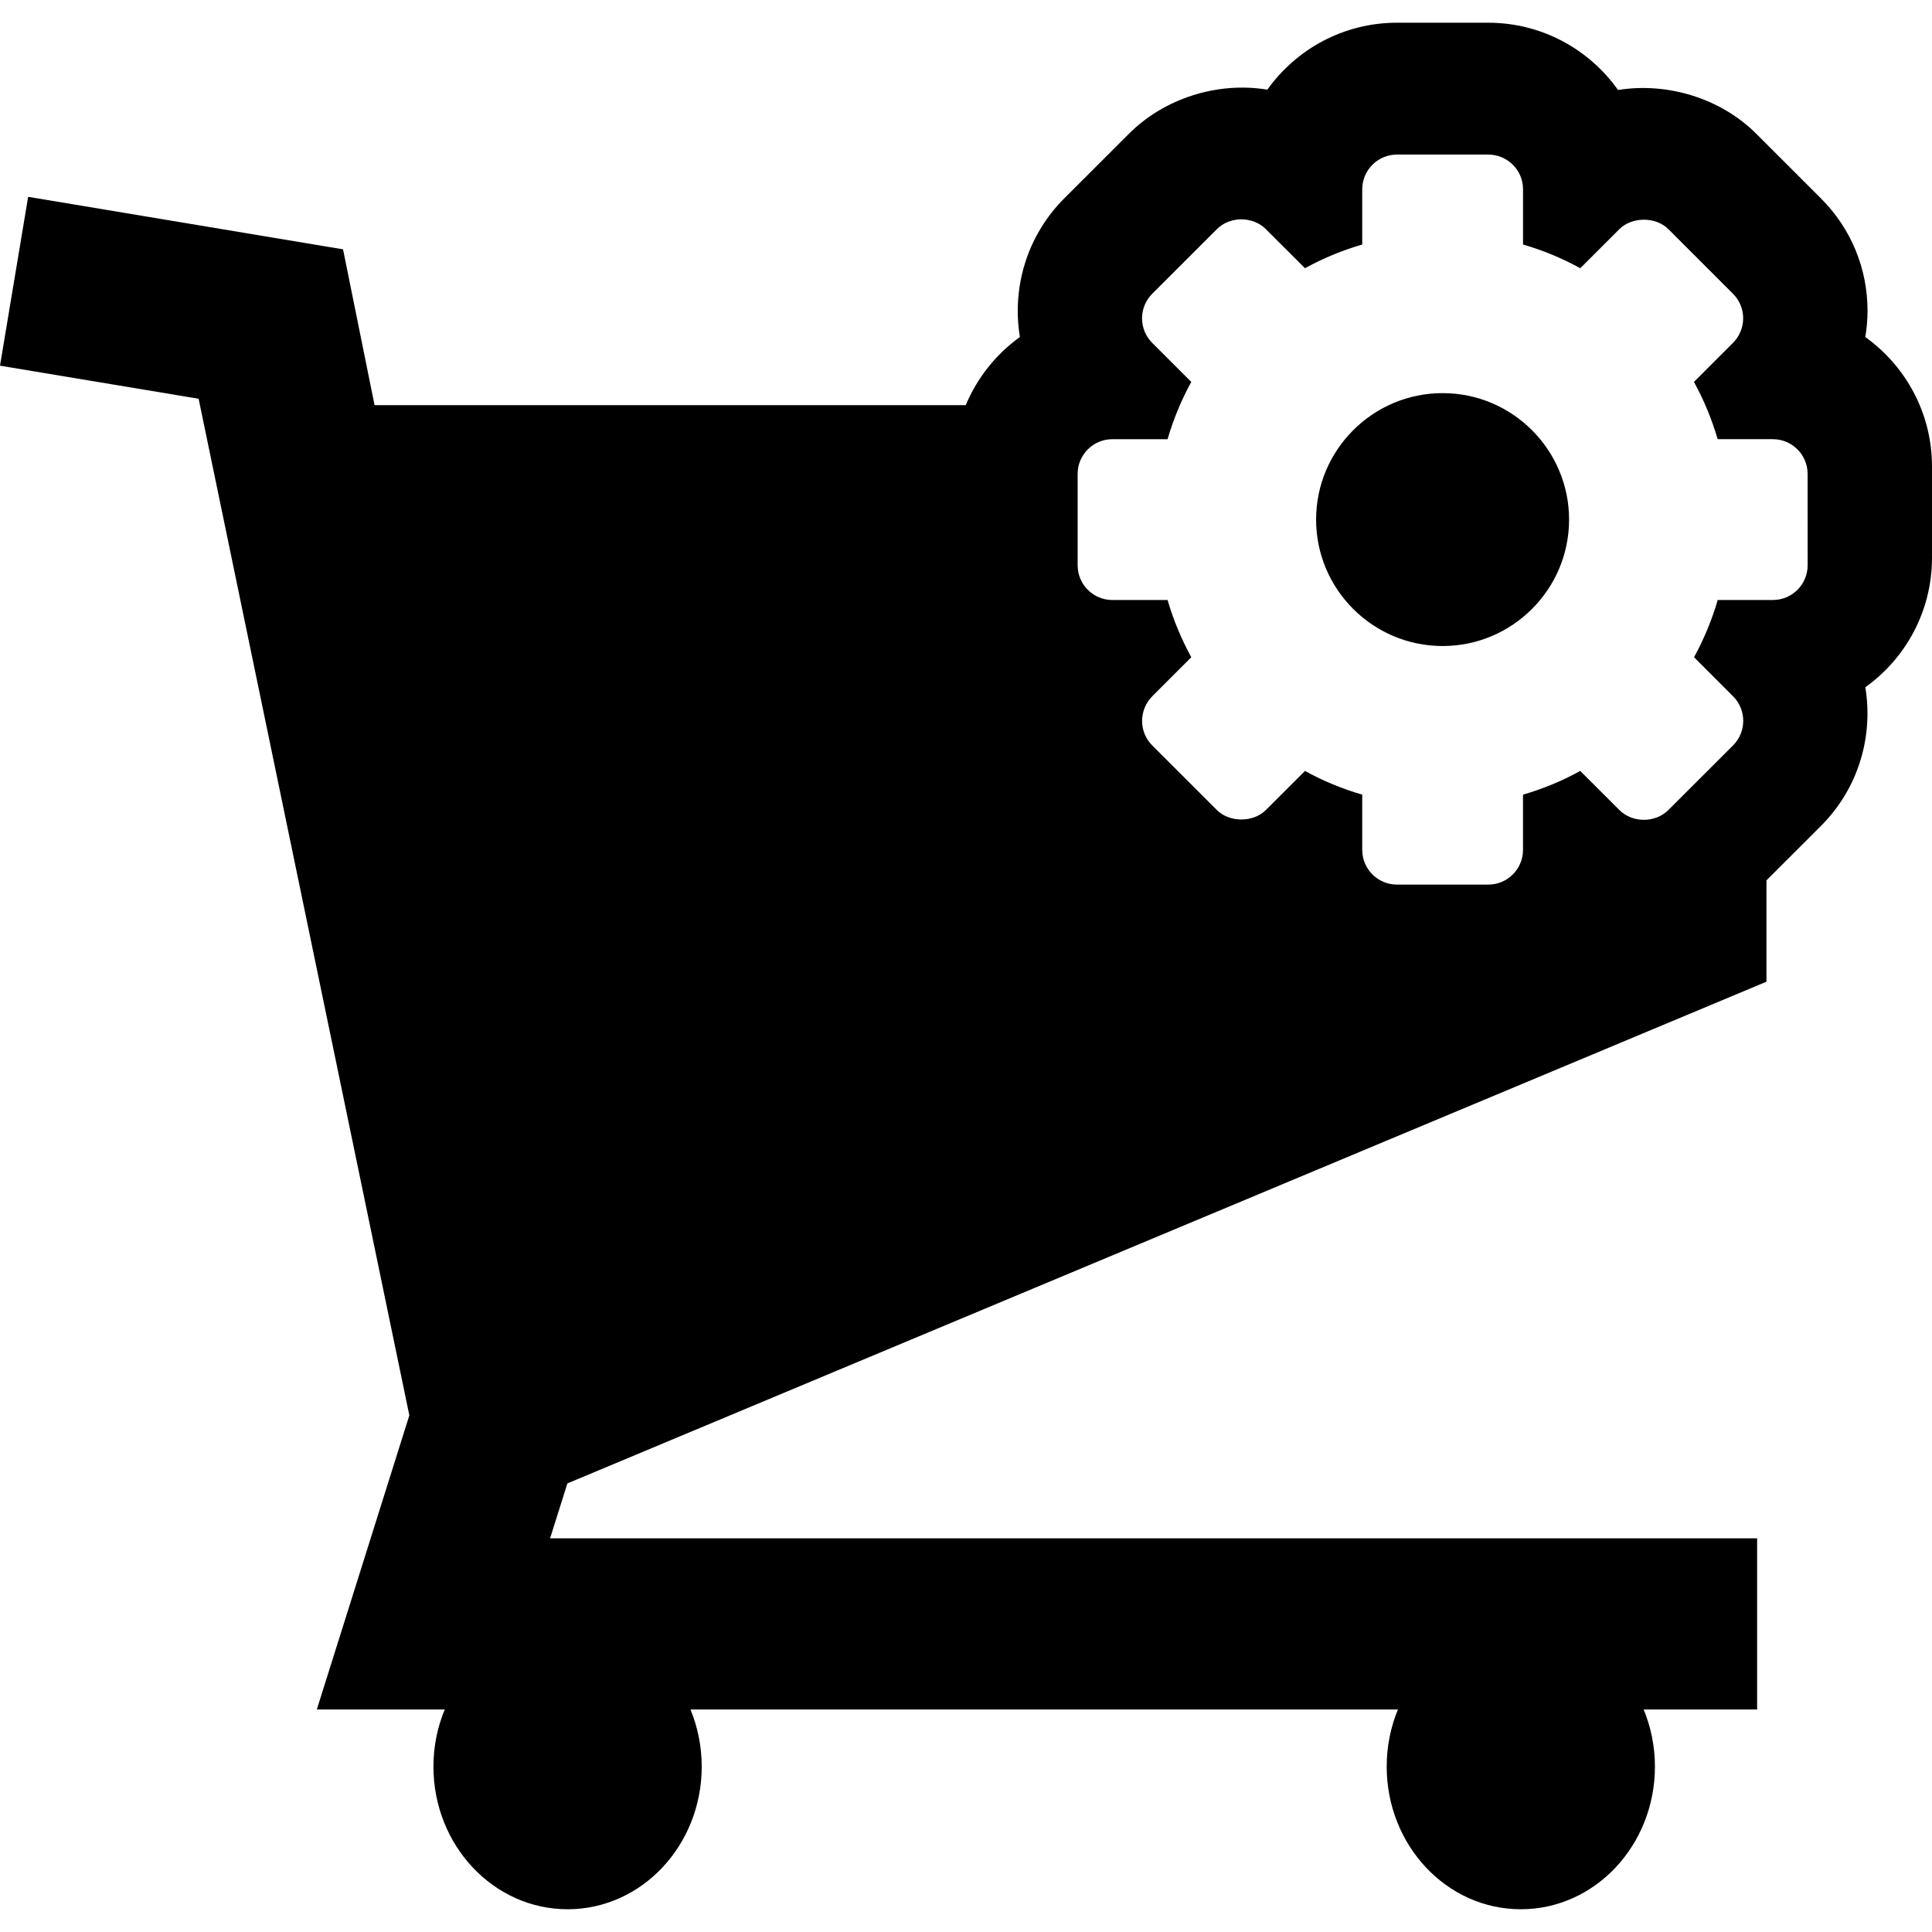
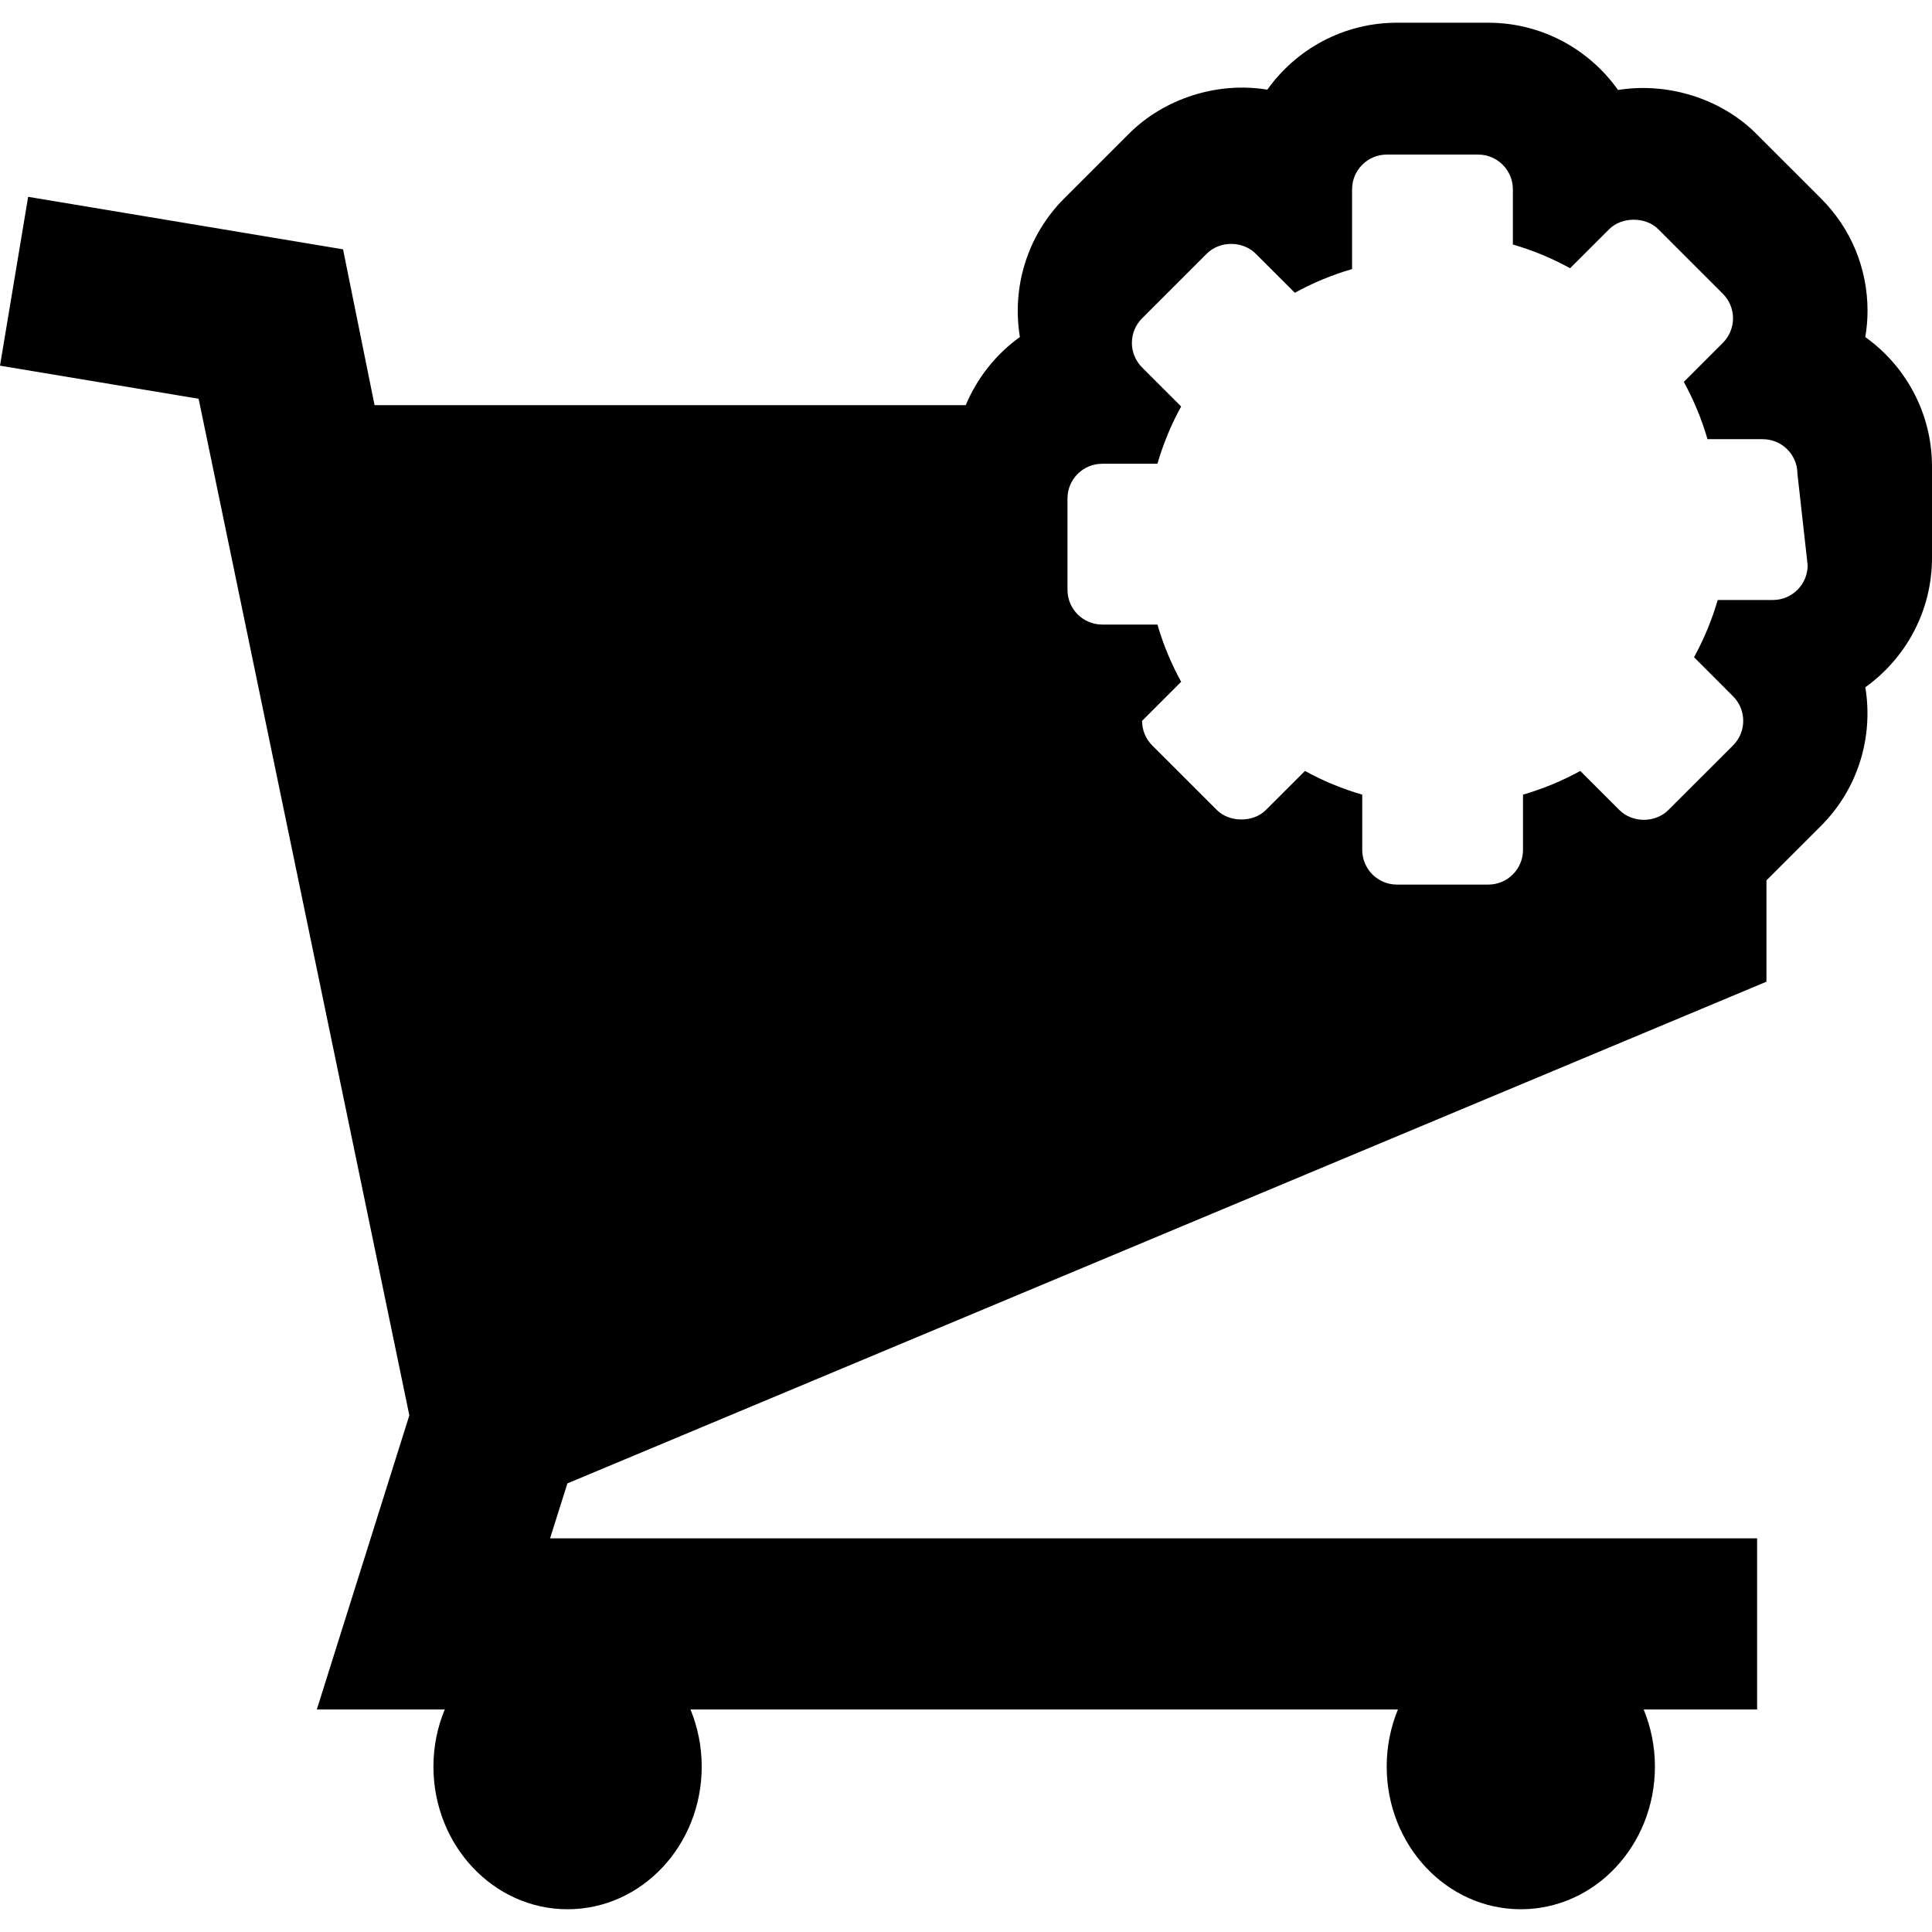
<svg xmlns="http://www.w3.org/2000/svg" fill="#000000" version="1.1" id="Capa_1" width="800px" height="800px" viewBox="0 0 85.453 85.453" xml:space="preserve">
  <g>
    <g>
-       <path d="M63.807,17.388c-3.084,0-5.595,2.508-5.595,5.594c0,3.084,2.511,5.592,5.595,5.592s5.594-2.508,5.594-5.592    C69.4,19.896,66.891,17.388,63.807,17.388z" />
-       <path d="M82.503,14.908c0.063-0.381,0.099-0.77,0.099-1.158c0-1.879-0.731-3.646-2.062-4.975l-2.849-2.848    c-1.553-1.561-3.914-2.303-6.125-1.947c-1.275-1.799-3.373-2.975-5.741-2.975h-4.039c-2.36,0-4.455,1.17-5.731,2.961    c-2.197-0.365-4.558,0.383-6.123,1.951l-2.859,2.857c-1.666,1.666-2.32,3.967-1.963,6.133c-1.055,0.756-1.886,1.801-2.396,3.014    H40.49H16.567l-1.394-6.893L1.245,8.705L0,16.174l8.785,1.463l9.32,44.965l-4.092,13.01h5.658c-0.32,0.773-0.5,1.627-0.5,2.523    c0,3.485,2.656,6.312,5.934,6.312c3.276,0,5.932-2.826,5.932-6.312c0-0.896-0.18-1.75-0.496-2.523H61.83    c-0.318,0.773-0.496,1.627-0.496,2.523c0,3.485,2.654,6.312,5.932,6.312c3.274,0,5.932-2.826,5.932-6.312    c0-0.896-0.18-1.75-0.498-2.523h5.018v-7.57H24.33l0.766-2.43l53.035-22.191v-4.482l2.41-2.408    c1.667-1.666,2.321-3.967,1.963-6.133c1.784-1.277,2.949-3.367,2.949-5.725v-4.041C85.453,18.275,84.288,16.185,82.503,14.908z     M79.953,25.001c0,0.848-0.688,1.537-1.536,1.537h-2.442c-0.256,0.879-0.606,1.727-1.047,2.531l1.725,1.727    c0.601,0.6,0.601,1.574,0,2.174l-2.859,2.856c-0.579,0.58-1.591,0.58-2.17,0l-1.729-1.727c-0.803,0.443-1.653,0.793-2.532,1.049    v2.443c0,0.848-0.688,1.535-1.536,1.535h-4.04c-0.847,0-1.535-0.688-1.535-1.535v-2.443c-0.879-0.256-1.729-0.605-2.532-1.049    l-1.729,1.727c-0.557,0.561-1.613,0.559-2.17,0l-2.858-2.855c-0.29-0.291-0.448-0.676-0.448-1.088    c0-0.404,0.164-0.801,0.449-1.086l1.727-1.727c-0.441-0.805-0.793-1.652-1.049-2.531h-2.442c-0.849,0-1.536-0.689-1.536-1.537    v-4.041c0-0.848,0.688-1.535,1.536-1.535h2.442c0.256-0.879,0.606-1.729,1.049-2.533l-1.728-1.727c-0.6-0.6-0.6-1.572,0-2.172    l2.858-2.857c0.578-0.58,1.591-0.58,2.17,0l1.729,1.727c0.803-0.443,1.653-0.793,2.532-1.049V8.372    c0-0.846,0.688-1.535,1.535-1.535h4.041c0.849,0,1.536,0.689,1.536,1.535v2.443c0.879,0.256,1.729,0.605,2.531,1.049l1.729-1.727    c0.558-0.559,1.614-0.559,2.17,0l2.858,2.857c0.289,0.289,0.449,0.676,0.449,1.086c0,0.404-0.164,0.801-0.451,1.086l-1.725,1.726    c0.44,0.805,0.793,1.654,1.047,2.533h2.443c0.848,0,1.536,0.688,1.536,1.535L79.953,25.001L79.953,25.001z" />
+       <path d="M82.503,14.908c0.063-0.381,0.099-0.77,0.099-1.158c0-1.879-0.731-3.646-2.062-4.975l-2.849-2.848    c-1.553-1.561-3.914-2.303-6.125-1.947c-1.275-1.799-3.373-2.975-5.741-2.975h-4.039c-2.36,0-4.455,1.17-5.731,2.961    c-2.197-0.365-4.558,0.383-6.123,1.951l-2.859,2.857c-1.666,1.666-2.32,3.967-1.963,6.133c-1.055,0.756-1.886,1.801-2.396,3.014    H40.49H16.567l-1.394-6.893L1.245,8.705L0,16.174l8.785,1.463l9.32,44.965l-4.092,13.01h5.658c-0.32,0.773-0.5,1.627-0.5,2.523    c0,3.485,2.656,6.312,5.934,6.312c3.276,0,5.932-2.826,5.932-6.312c0-0.896-0.18-1.75-0.496-2.523H61.83    c-0.318,0.773-0.496,1.627-0.496,2.523c0,3.485,2.654,6.312,5.932,6.312c3.274,0,5.932-2.826,5.932-6.312    c0-0.896-0.18-1.75-0.498-2.523h5.018v-7.57H24.33l0.766-2.43l53.035-22.191v-4.482l2.41-2.408    c1.667-1.666,2.321-3.967,1.963-6.133c1.784-1.277,2.949-3.367,2.949-5.725v-4.041C85.453,18.275,84.288,16.185,82.503,14.908z     M79.953,25.001c0,0.848-0.688,1.537-1.536,1.537h-2.442c-0.256,0.879-0.606,1.727-1.047,2.531l1.725,1.727    c0.601,0.6,0.601,1.574,0,2.174l-2.859,2.856c-0.579,0.58-1.591,0.58-2.17,0l-1.729-1.727c-0.803,0.443-1.653,0.793-2.532,1.049    v2.443c0,0.848-0.688,1.535-1.536,1.535h-4.04c-0.847,0-1.535-0.688-1.535-1.535v-2.443c-0.879-0.256-1.729-0.605-2.532-1.049    l-1.729,1.727c-0.557,0.561-1.613,0.559-2.17,0l-2.858-2.855c-0.29-0.291-0.448-0.676-0.448-1.088    l1.727-1.727c-0.441-0.805-0.793-1.652-1.049-2.531h-2.442c-0.849,0-1.536-0.689-1.536-1.537    v-4.041c0-0.848,0.688-1.535,1.536-1.535h2.442c0.256-0.879,0.606-1.729,1.049-2.533l-1.728-1.727c-0.6-0.6-0.6-1.572,0-2.172    l2.858-2.857c0.578-0.58,1.591-0.58,2.17,0l1.729,1.727c0.803-0.443,1.653-0.793,2.532-1.049V8.372    c0-0.846,0.688-1.535,1.535-1.535h4.041c0.849,0,1.536,0.689,1.536,1.535v2.443c0.879,0.256,1.729,0.605,2.531,1.049l1.729-1.727    c0.558-0.559,1.614-0.559,2.17,0l2.858,2.857c0.289,0.289,0.449,0.676,0.449,1.086c0,0.404-0.164,0.801-0.451,1.086l-1.725,1.726    c0.44,0.805,0.793,1.654,1.047,2.533h2.443c0.848,0,1.536,0.688,1.536,1.535L79.953,25.001L79.953,25.001z" />
    </g>
  </g>
</svg>